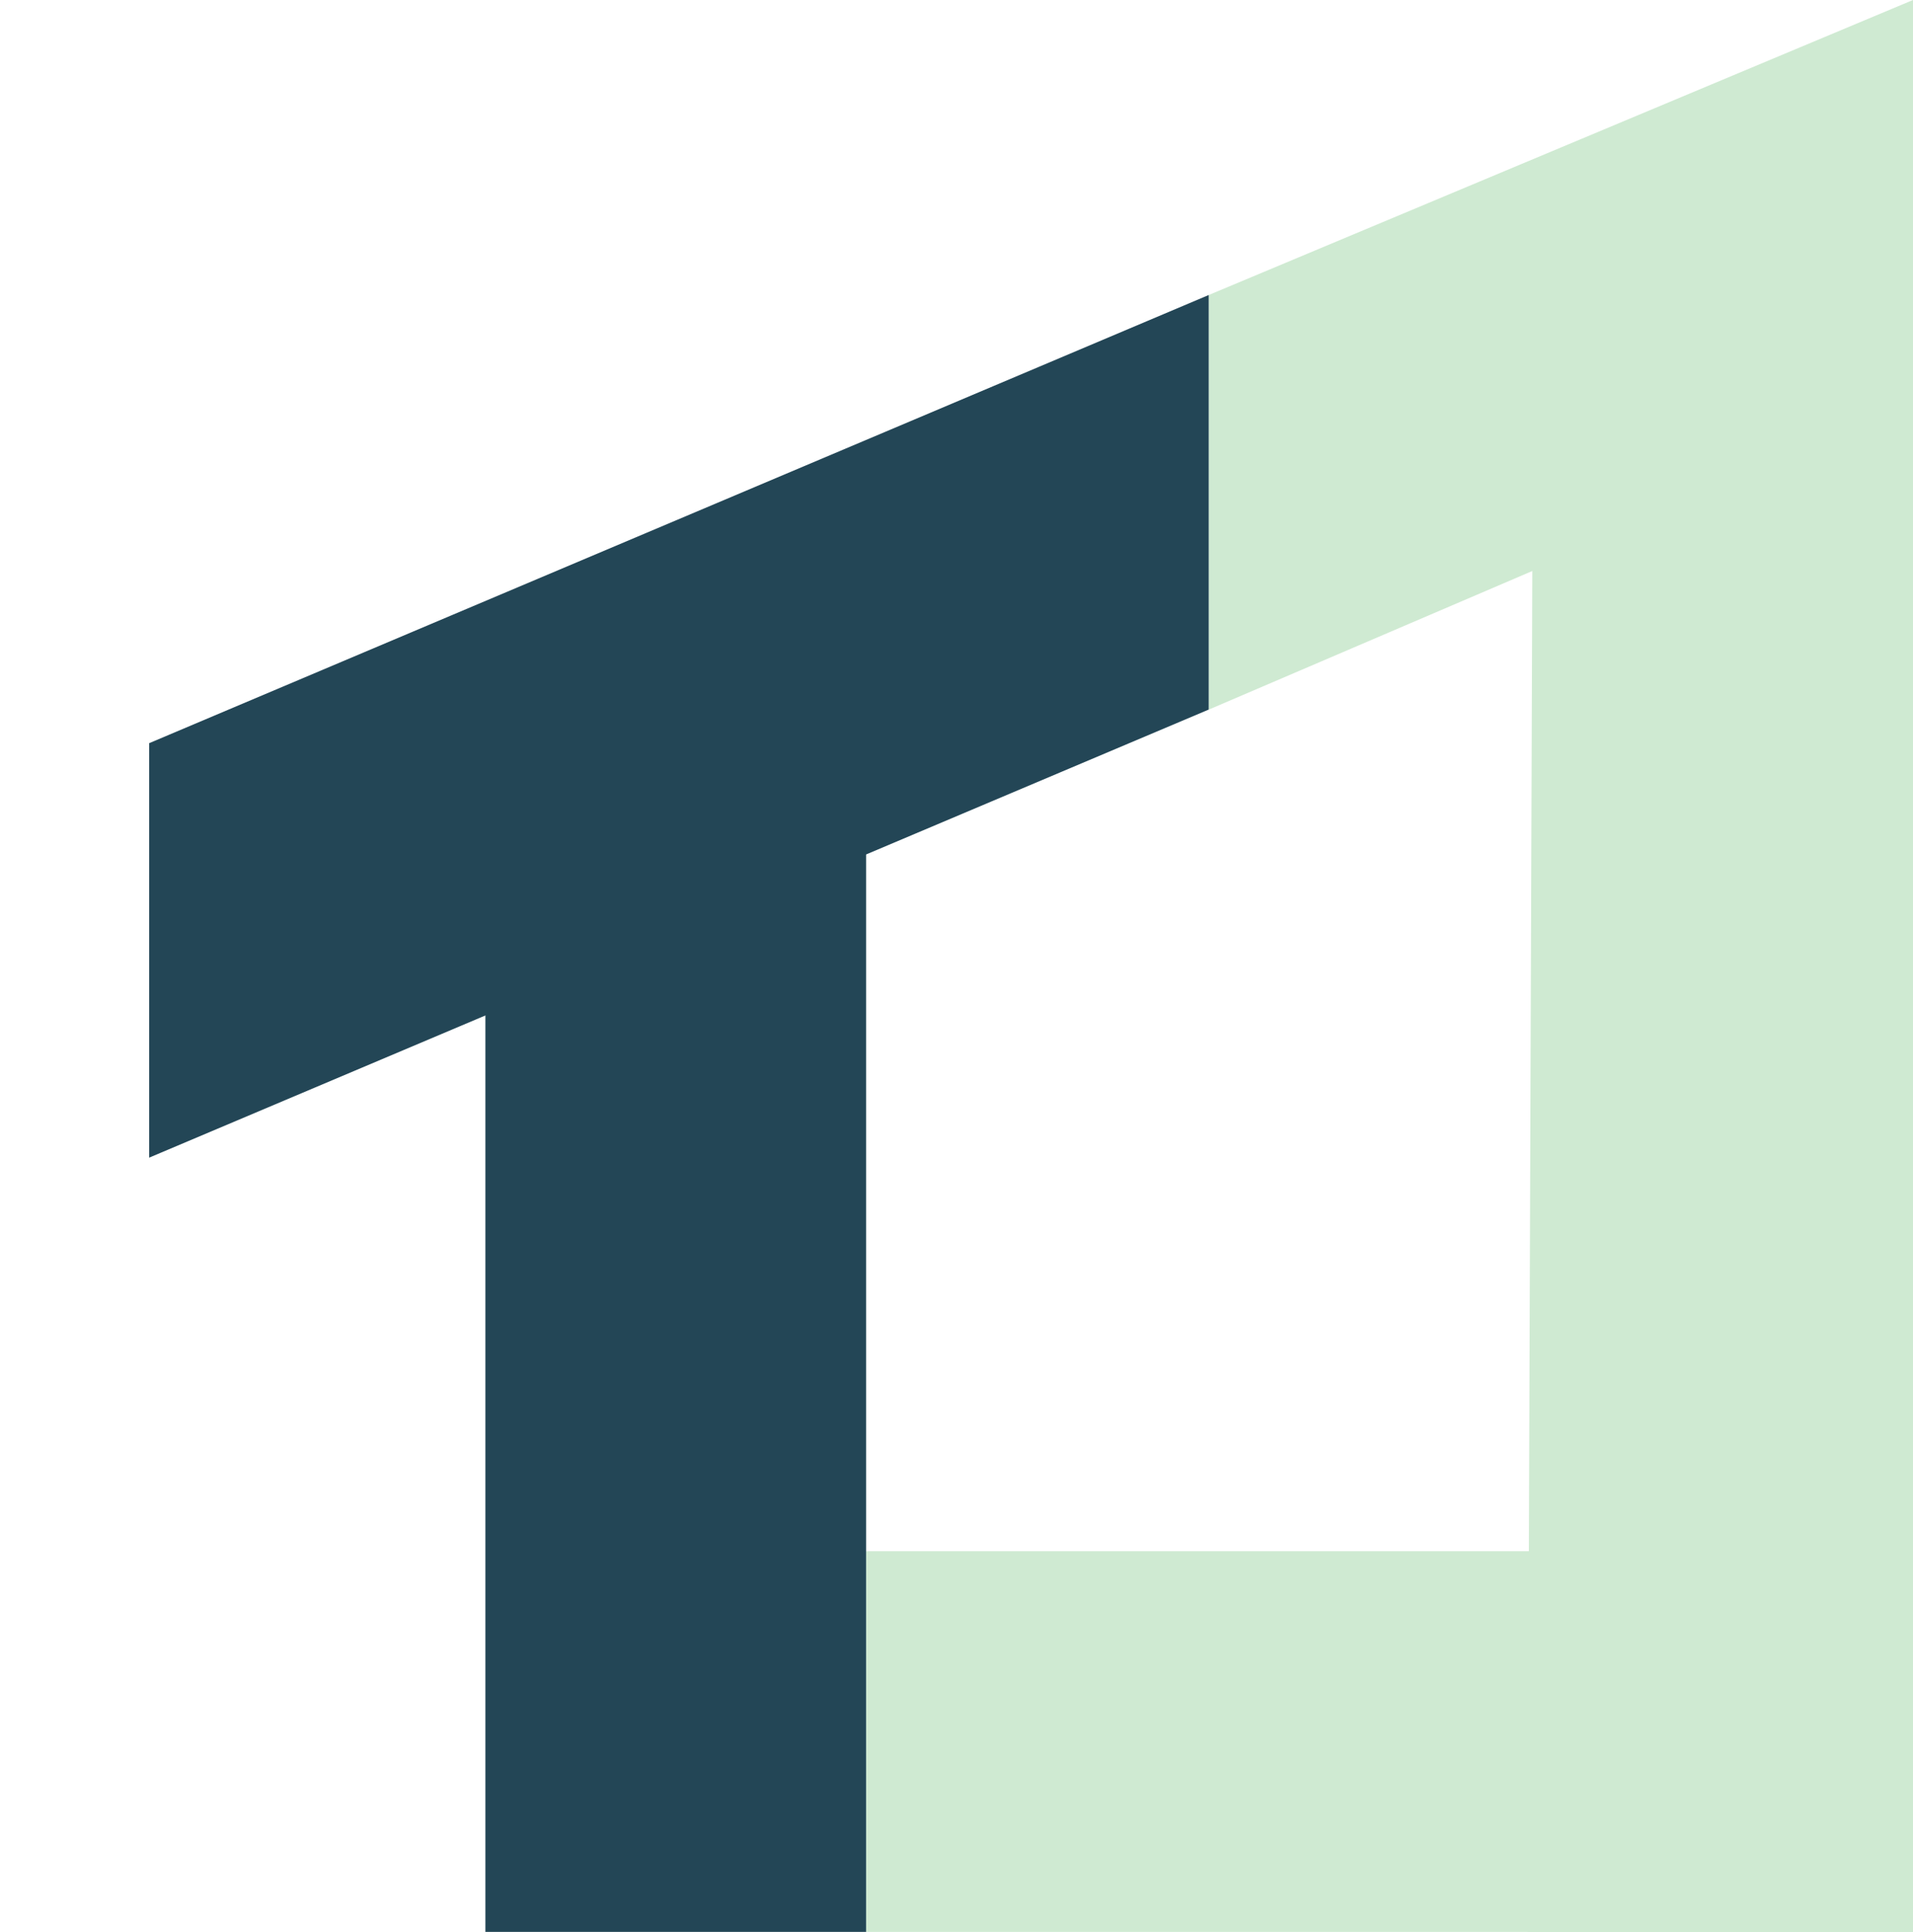
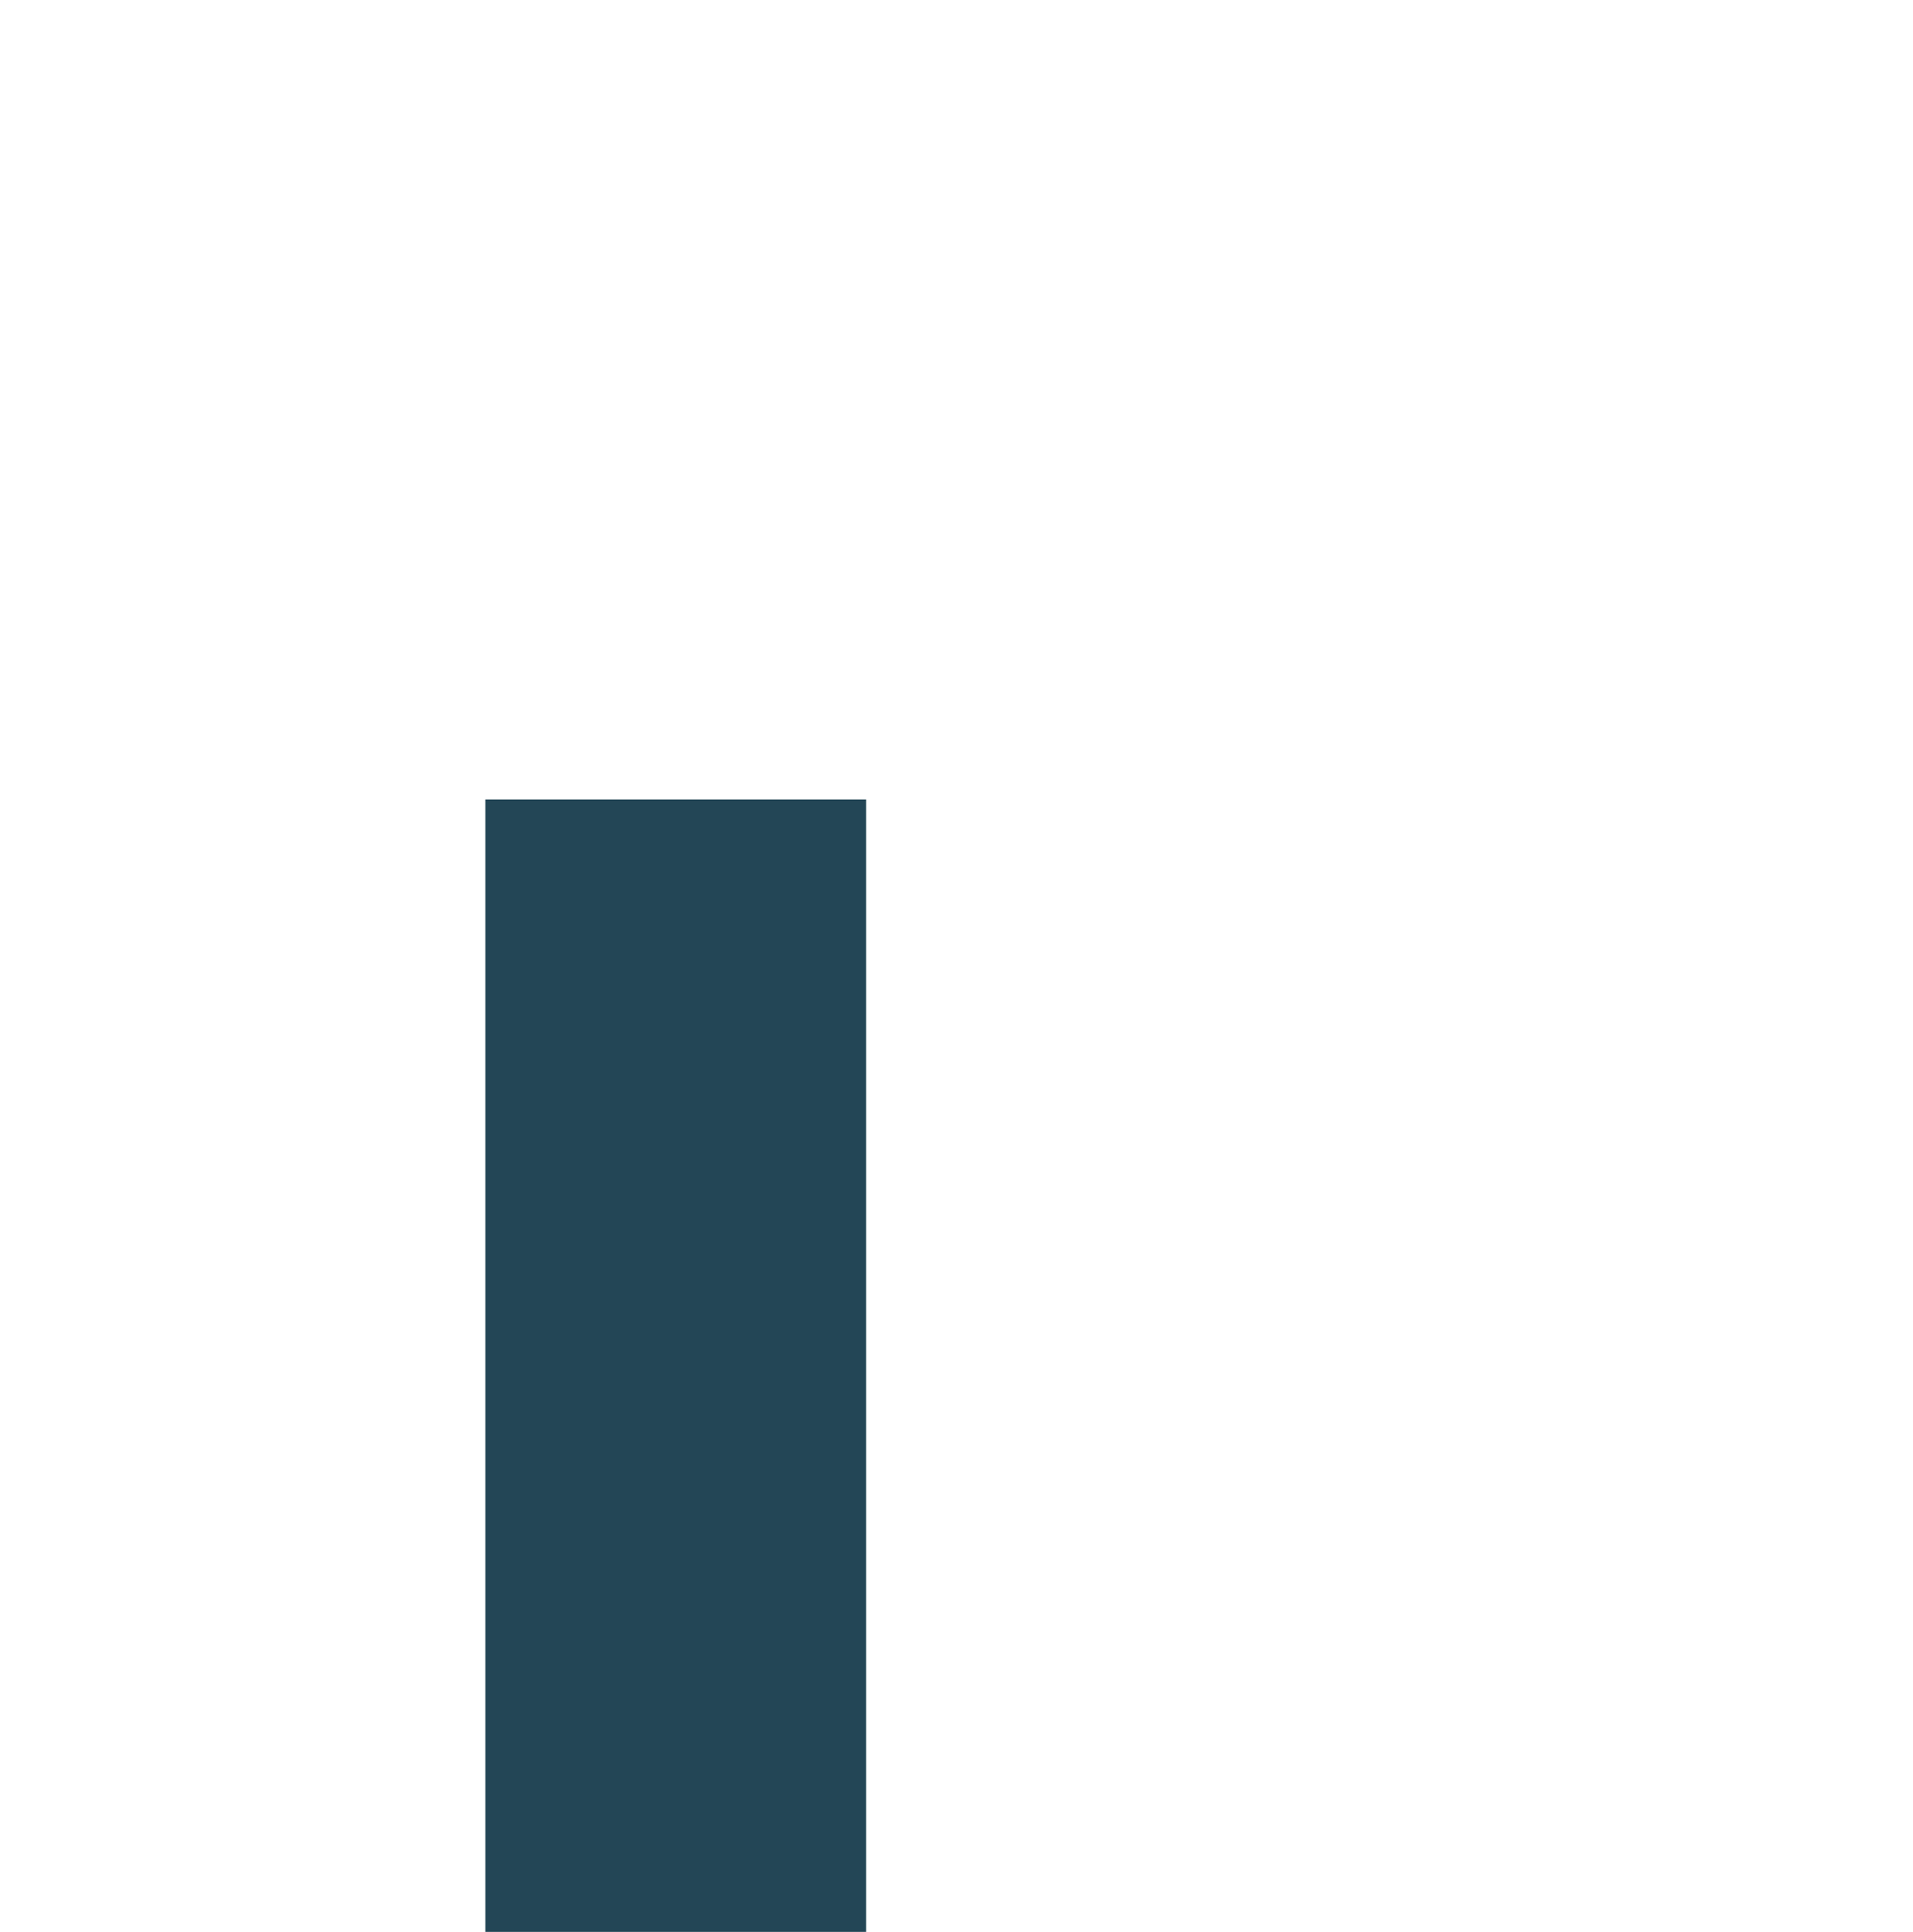
<svg xmlns="http://www.w3.org/2000/svg" width="201" height="203" viewBox="0 0 201 203" fill="none">
-   <rect x="91" y="163" width="110" height="40" fill="#CFEAD2" />
-   <path d="M201 0L201 203L160.5 203L161 60L127 74.567L127 31L201 0Z" fill="#CFEAD2" />
  <rect x="51" y="203" width="119" height="40" transform="rotate(-90 51 203)" fill="#234656" />
-   <path d="M15.67 78.093L127 31L127 74.56L15.67 121.644L15.67 78.093Z" fill="#234656" />
</svg>